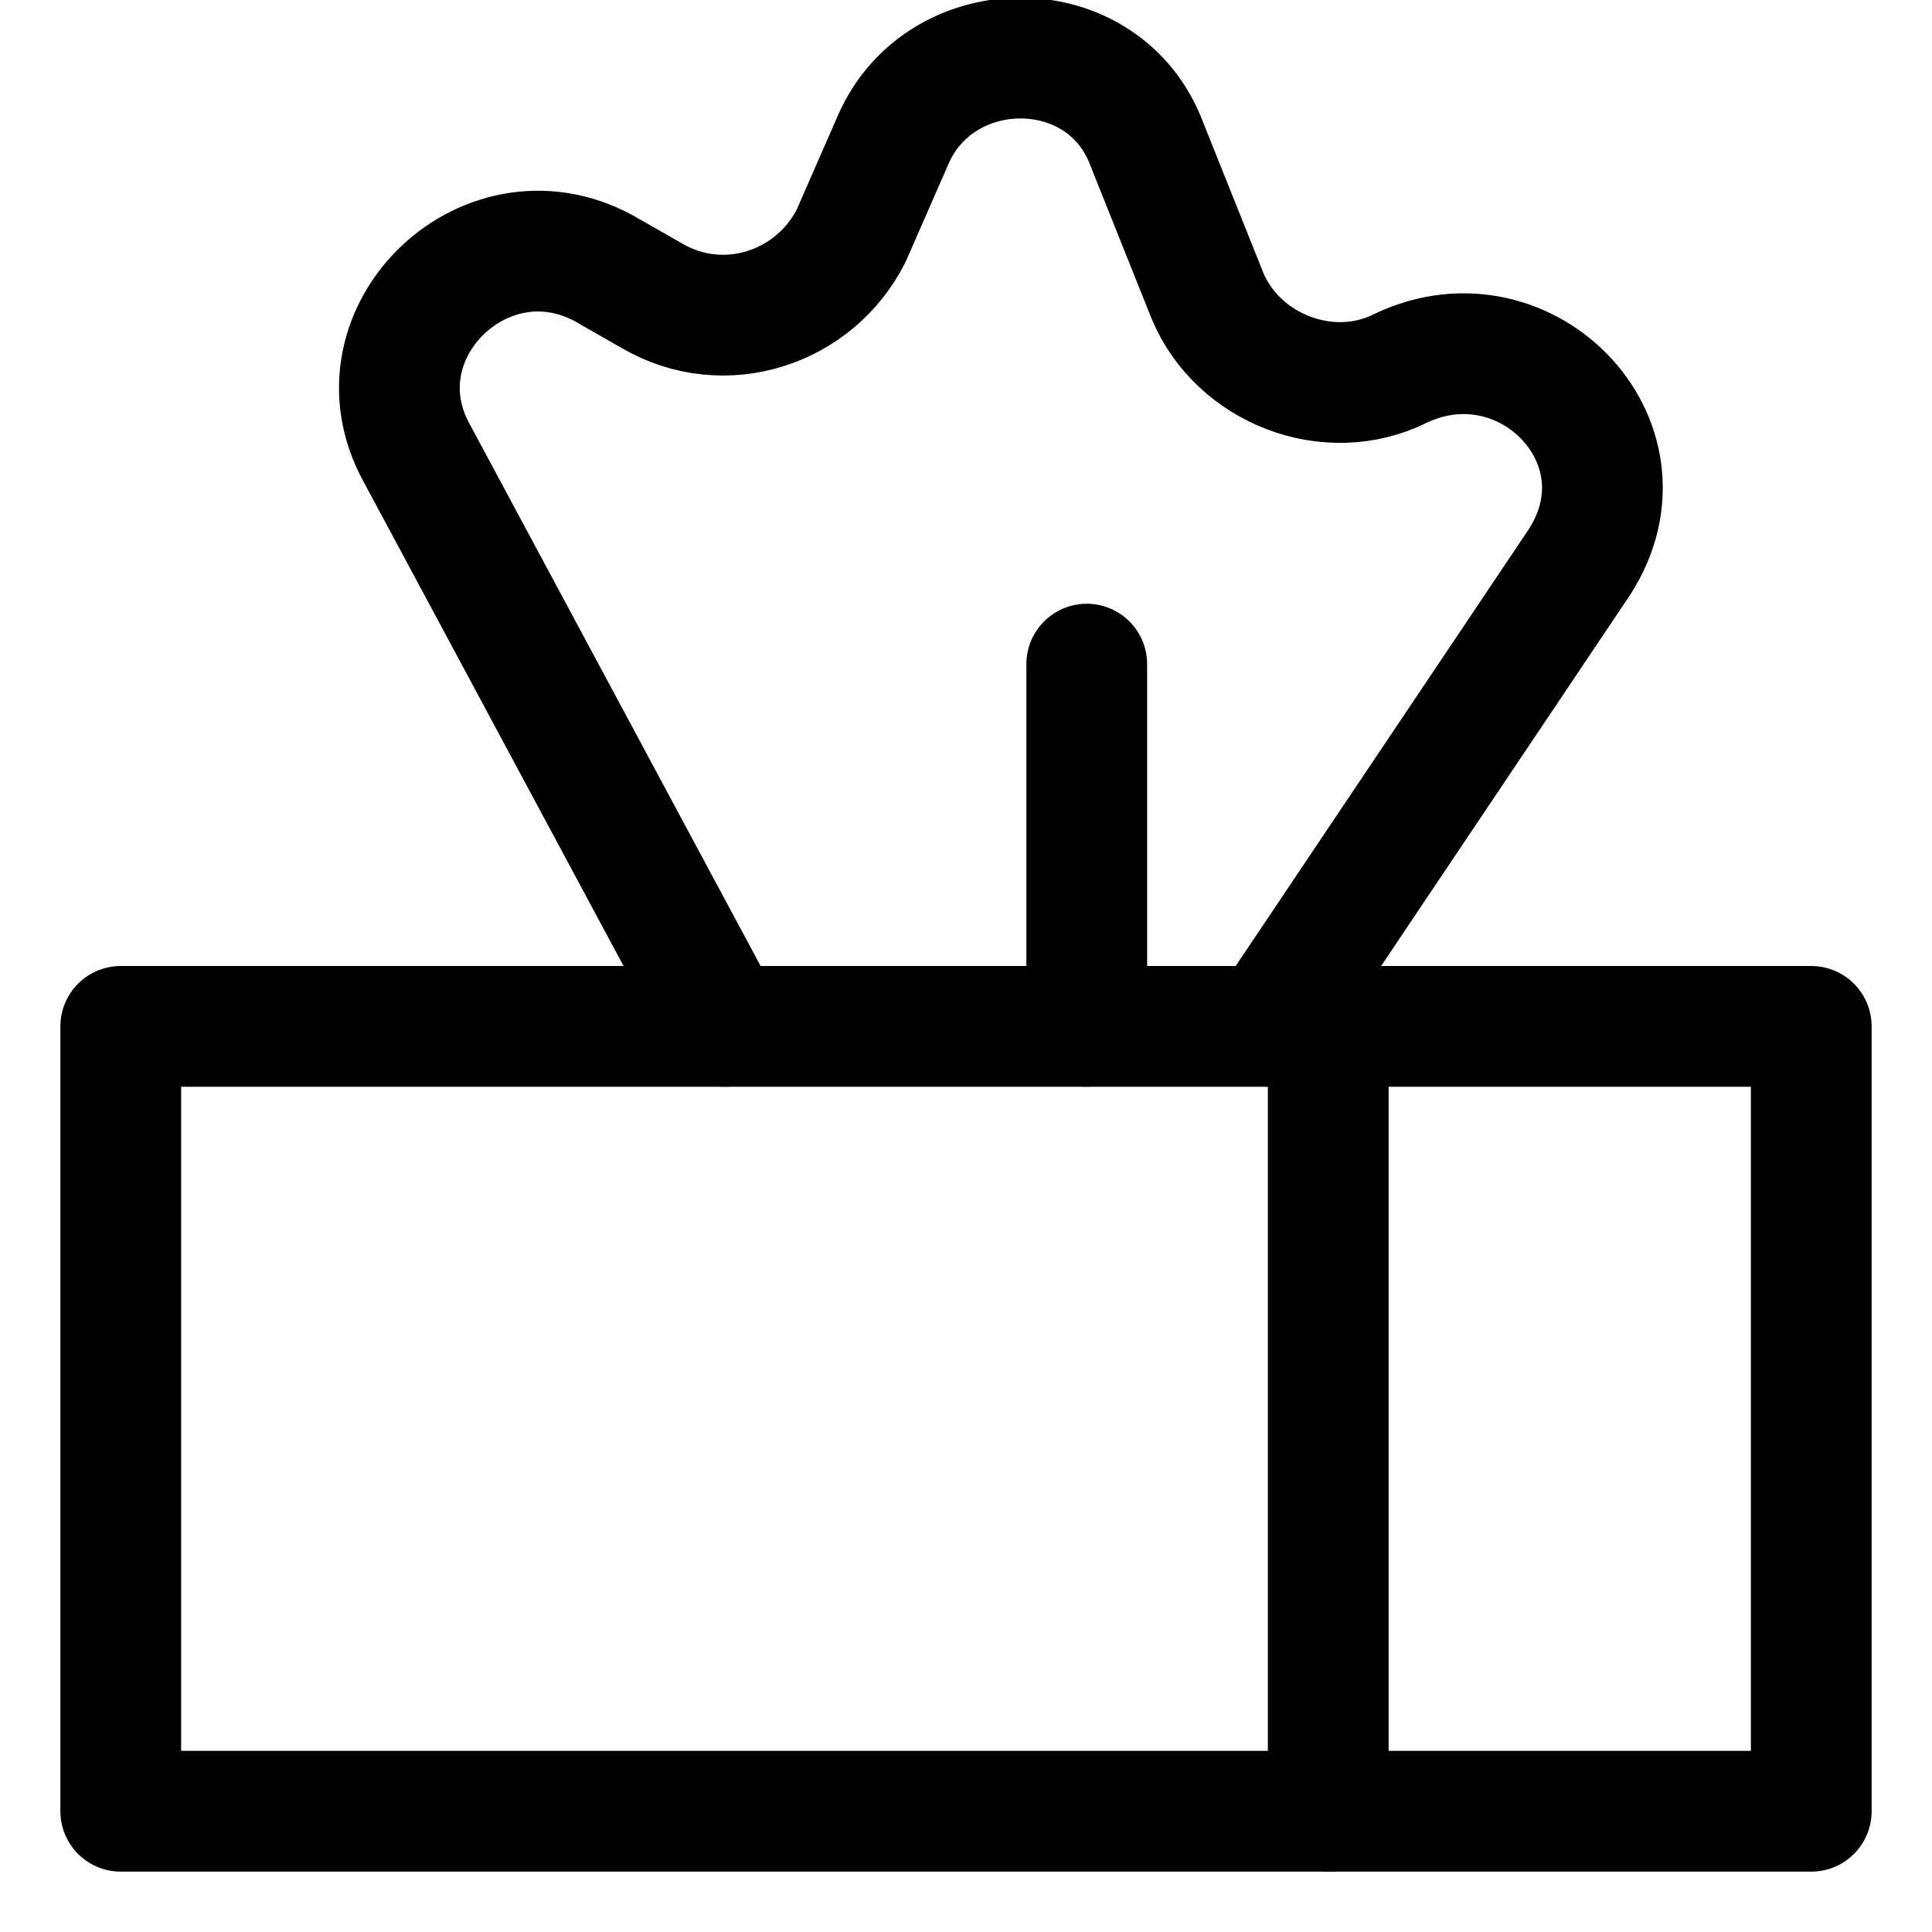
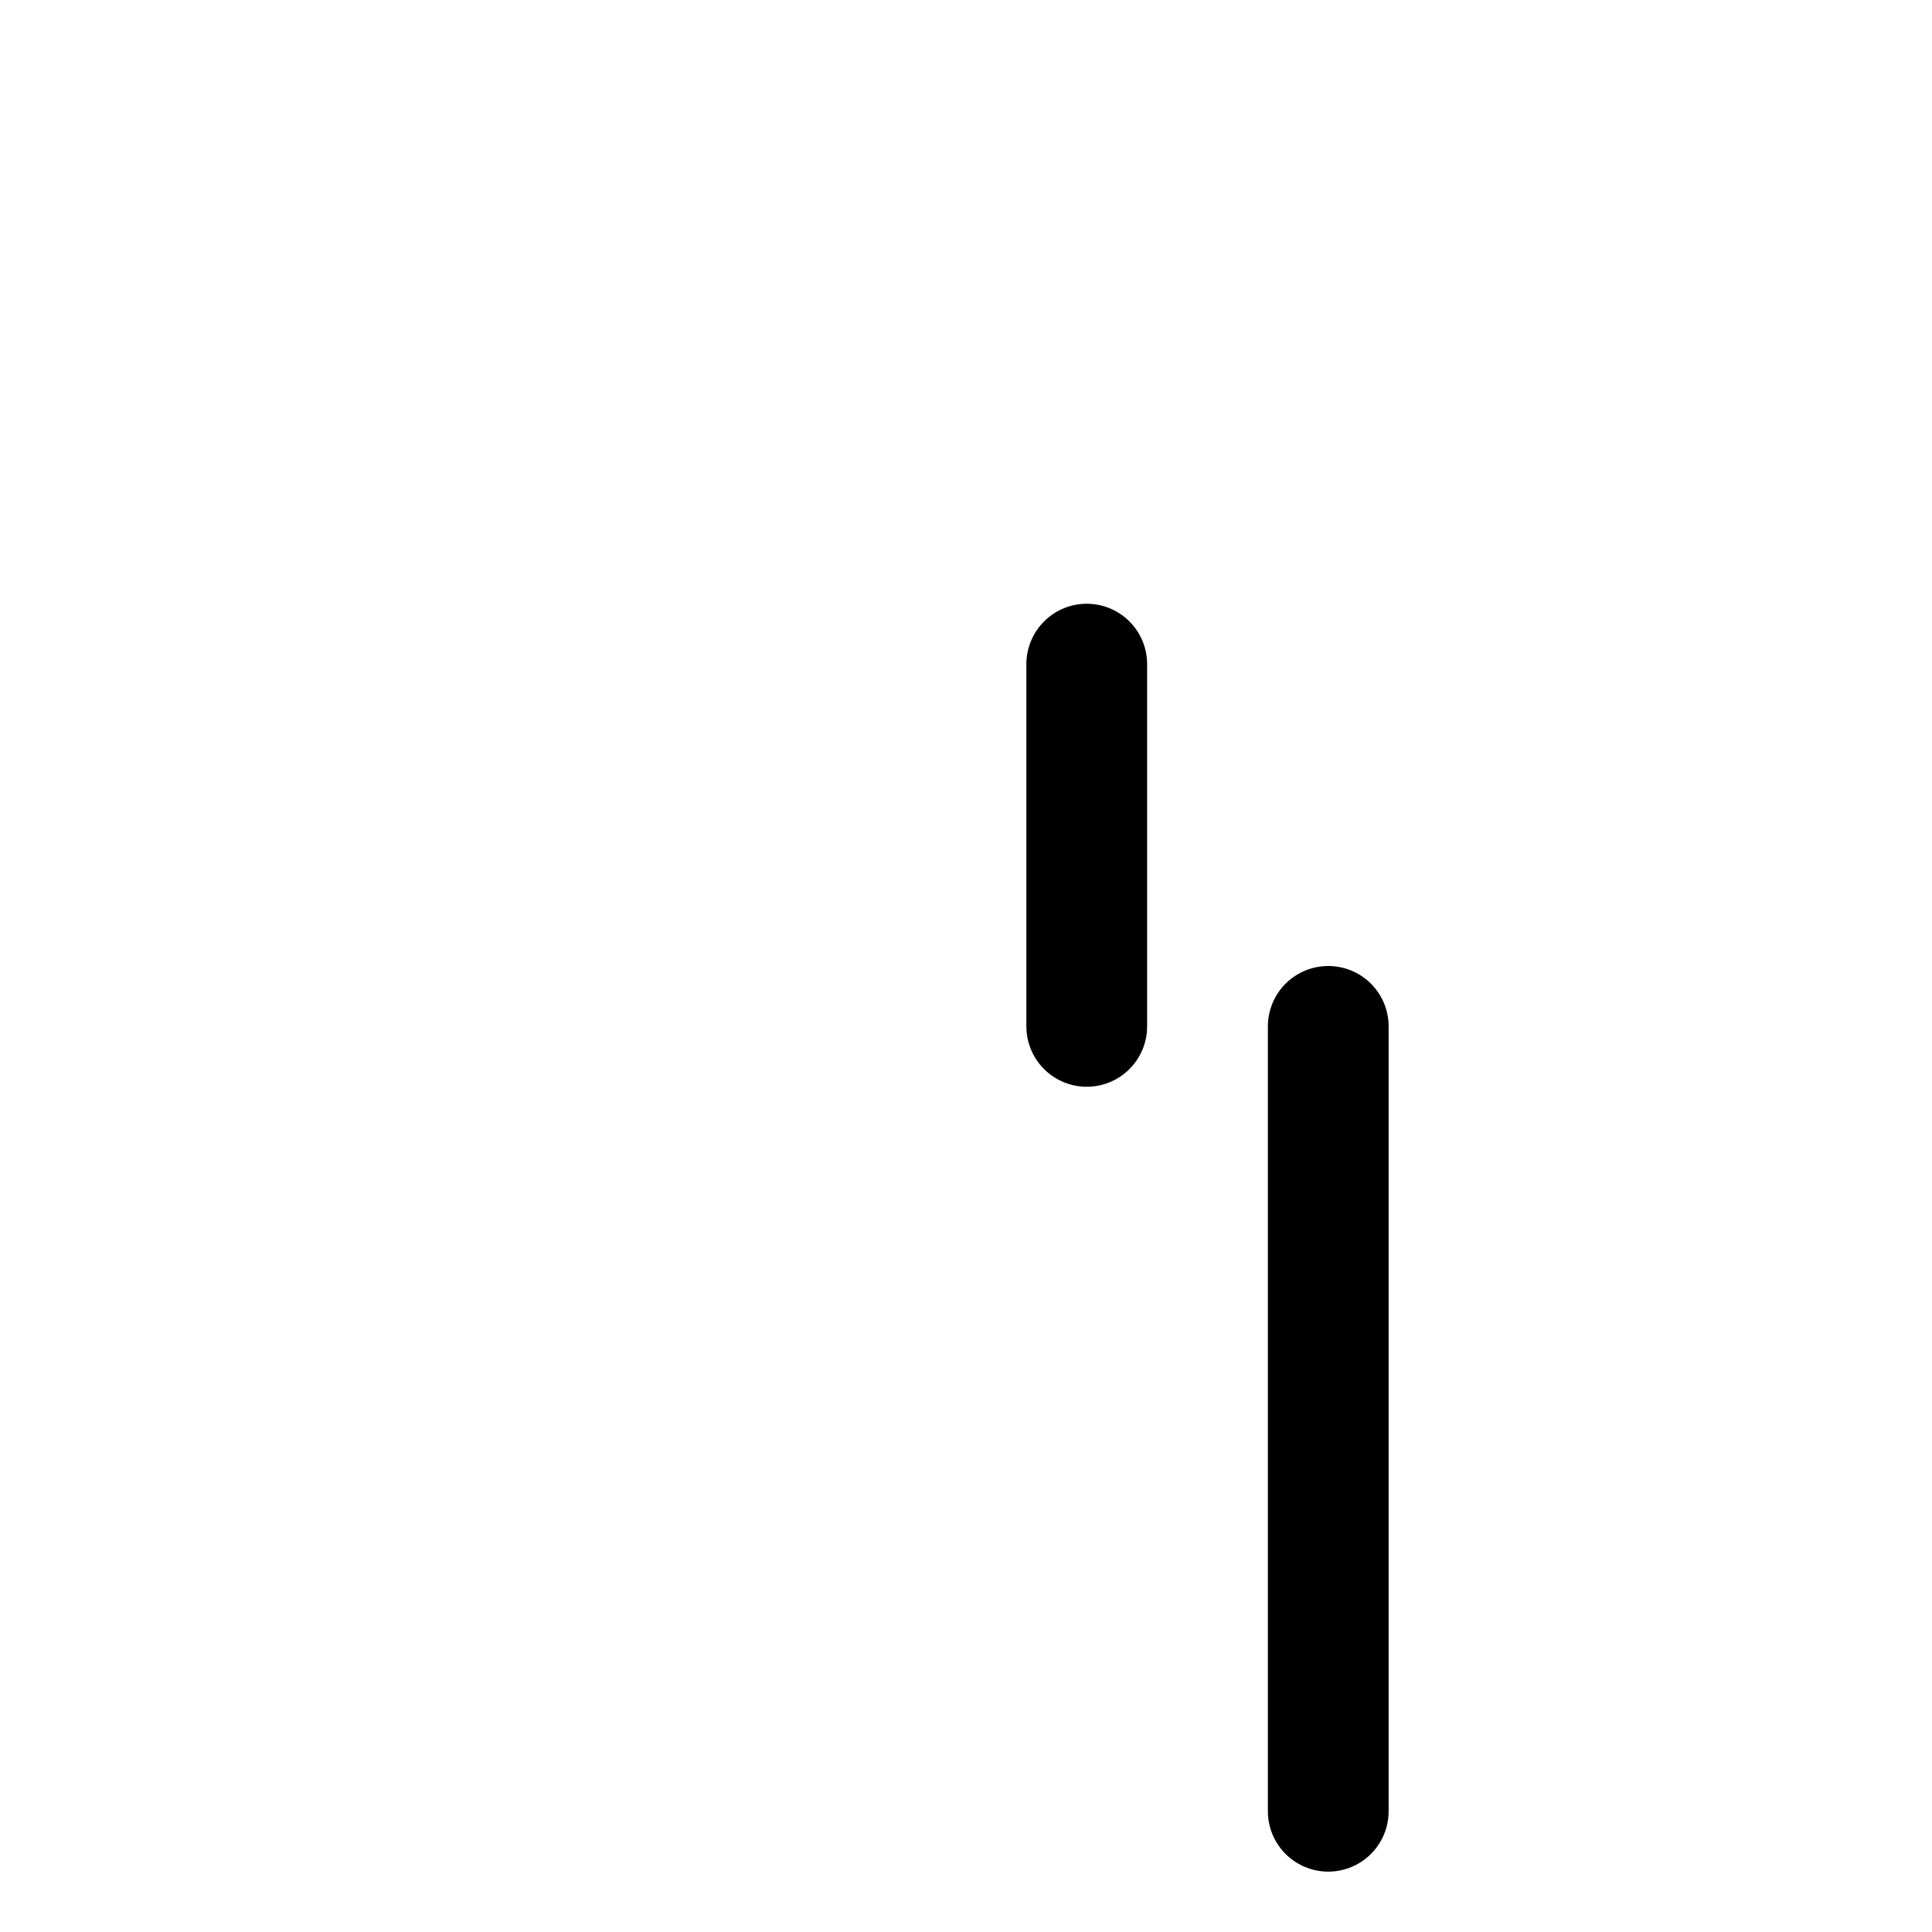
<svg xmlns="http://www.w3.org/2000/svg" version="1.1" id="Icons" viewBox="0 0 32 32" xml:space="preserve">
  <style type="text/css">
	.st0{fill:none;stroke:#000000;stroke-width:2;stroke-linecap:round;stroke-linejoin:round;stroke-miterlimit:10;}
</style>
-   <rect x="2" y="17" class="st0" width="28" height="13" />
  <path class="st0" d="M22,17c0,1,0,13,0,13" />
-   <path class="st0" d="M12,17L6.9,7.5c-1.1-2,1.2-4.2,3.2-3l0.7,0.4c1.2,0.7,2.7,0.2,3.3-1l0.7-1.6c0.8-1.8,3.5-1.8,4.2,0.1l1,2.5  c0.5,1.2,2,1.8,3.2,1.2l0,0c2.1-1,4.3,1.3,2.9,3.3L21,17" />
  <line class="st0" x1="18" y1="11" x2="18" y2="17" />
</svg>